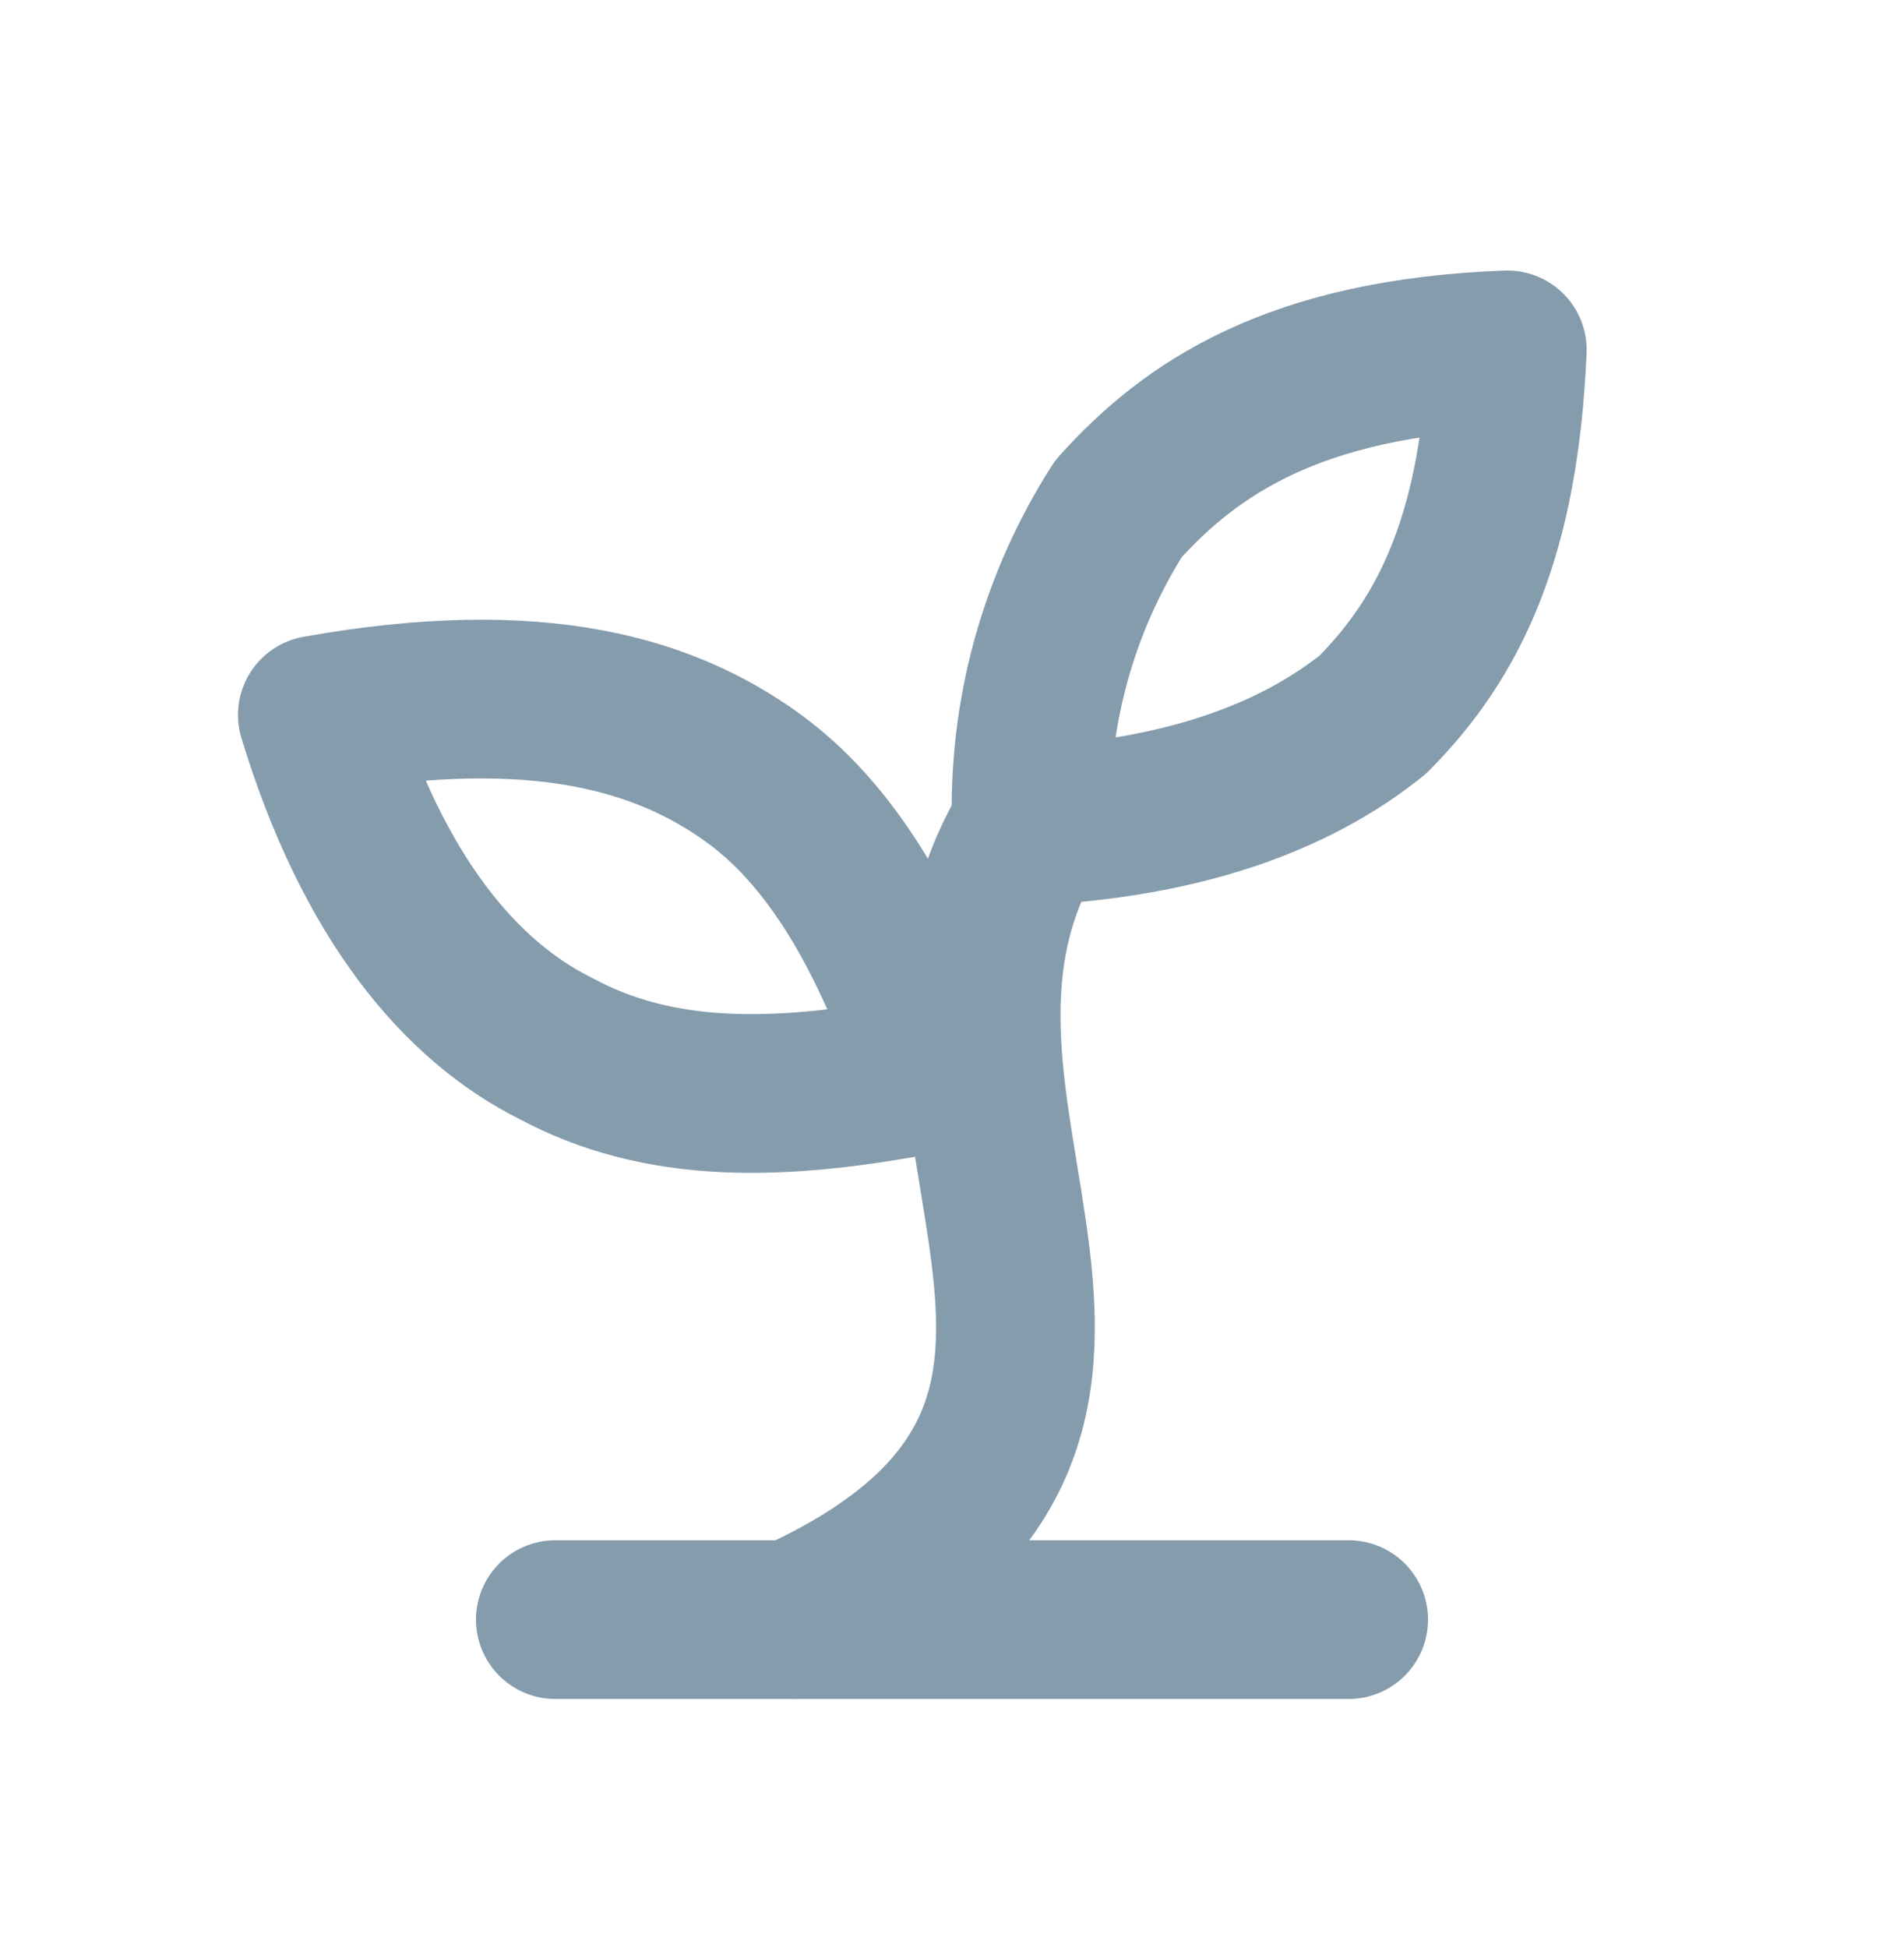
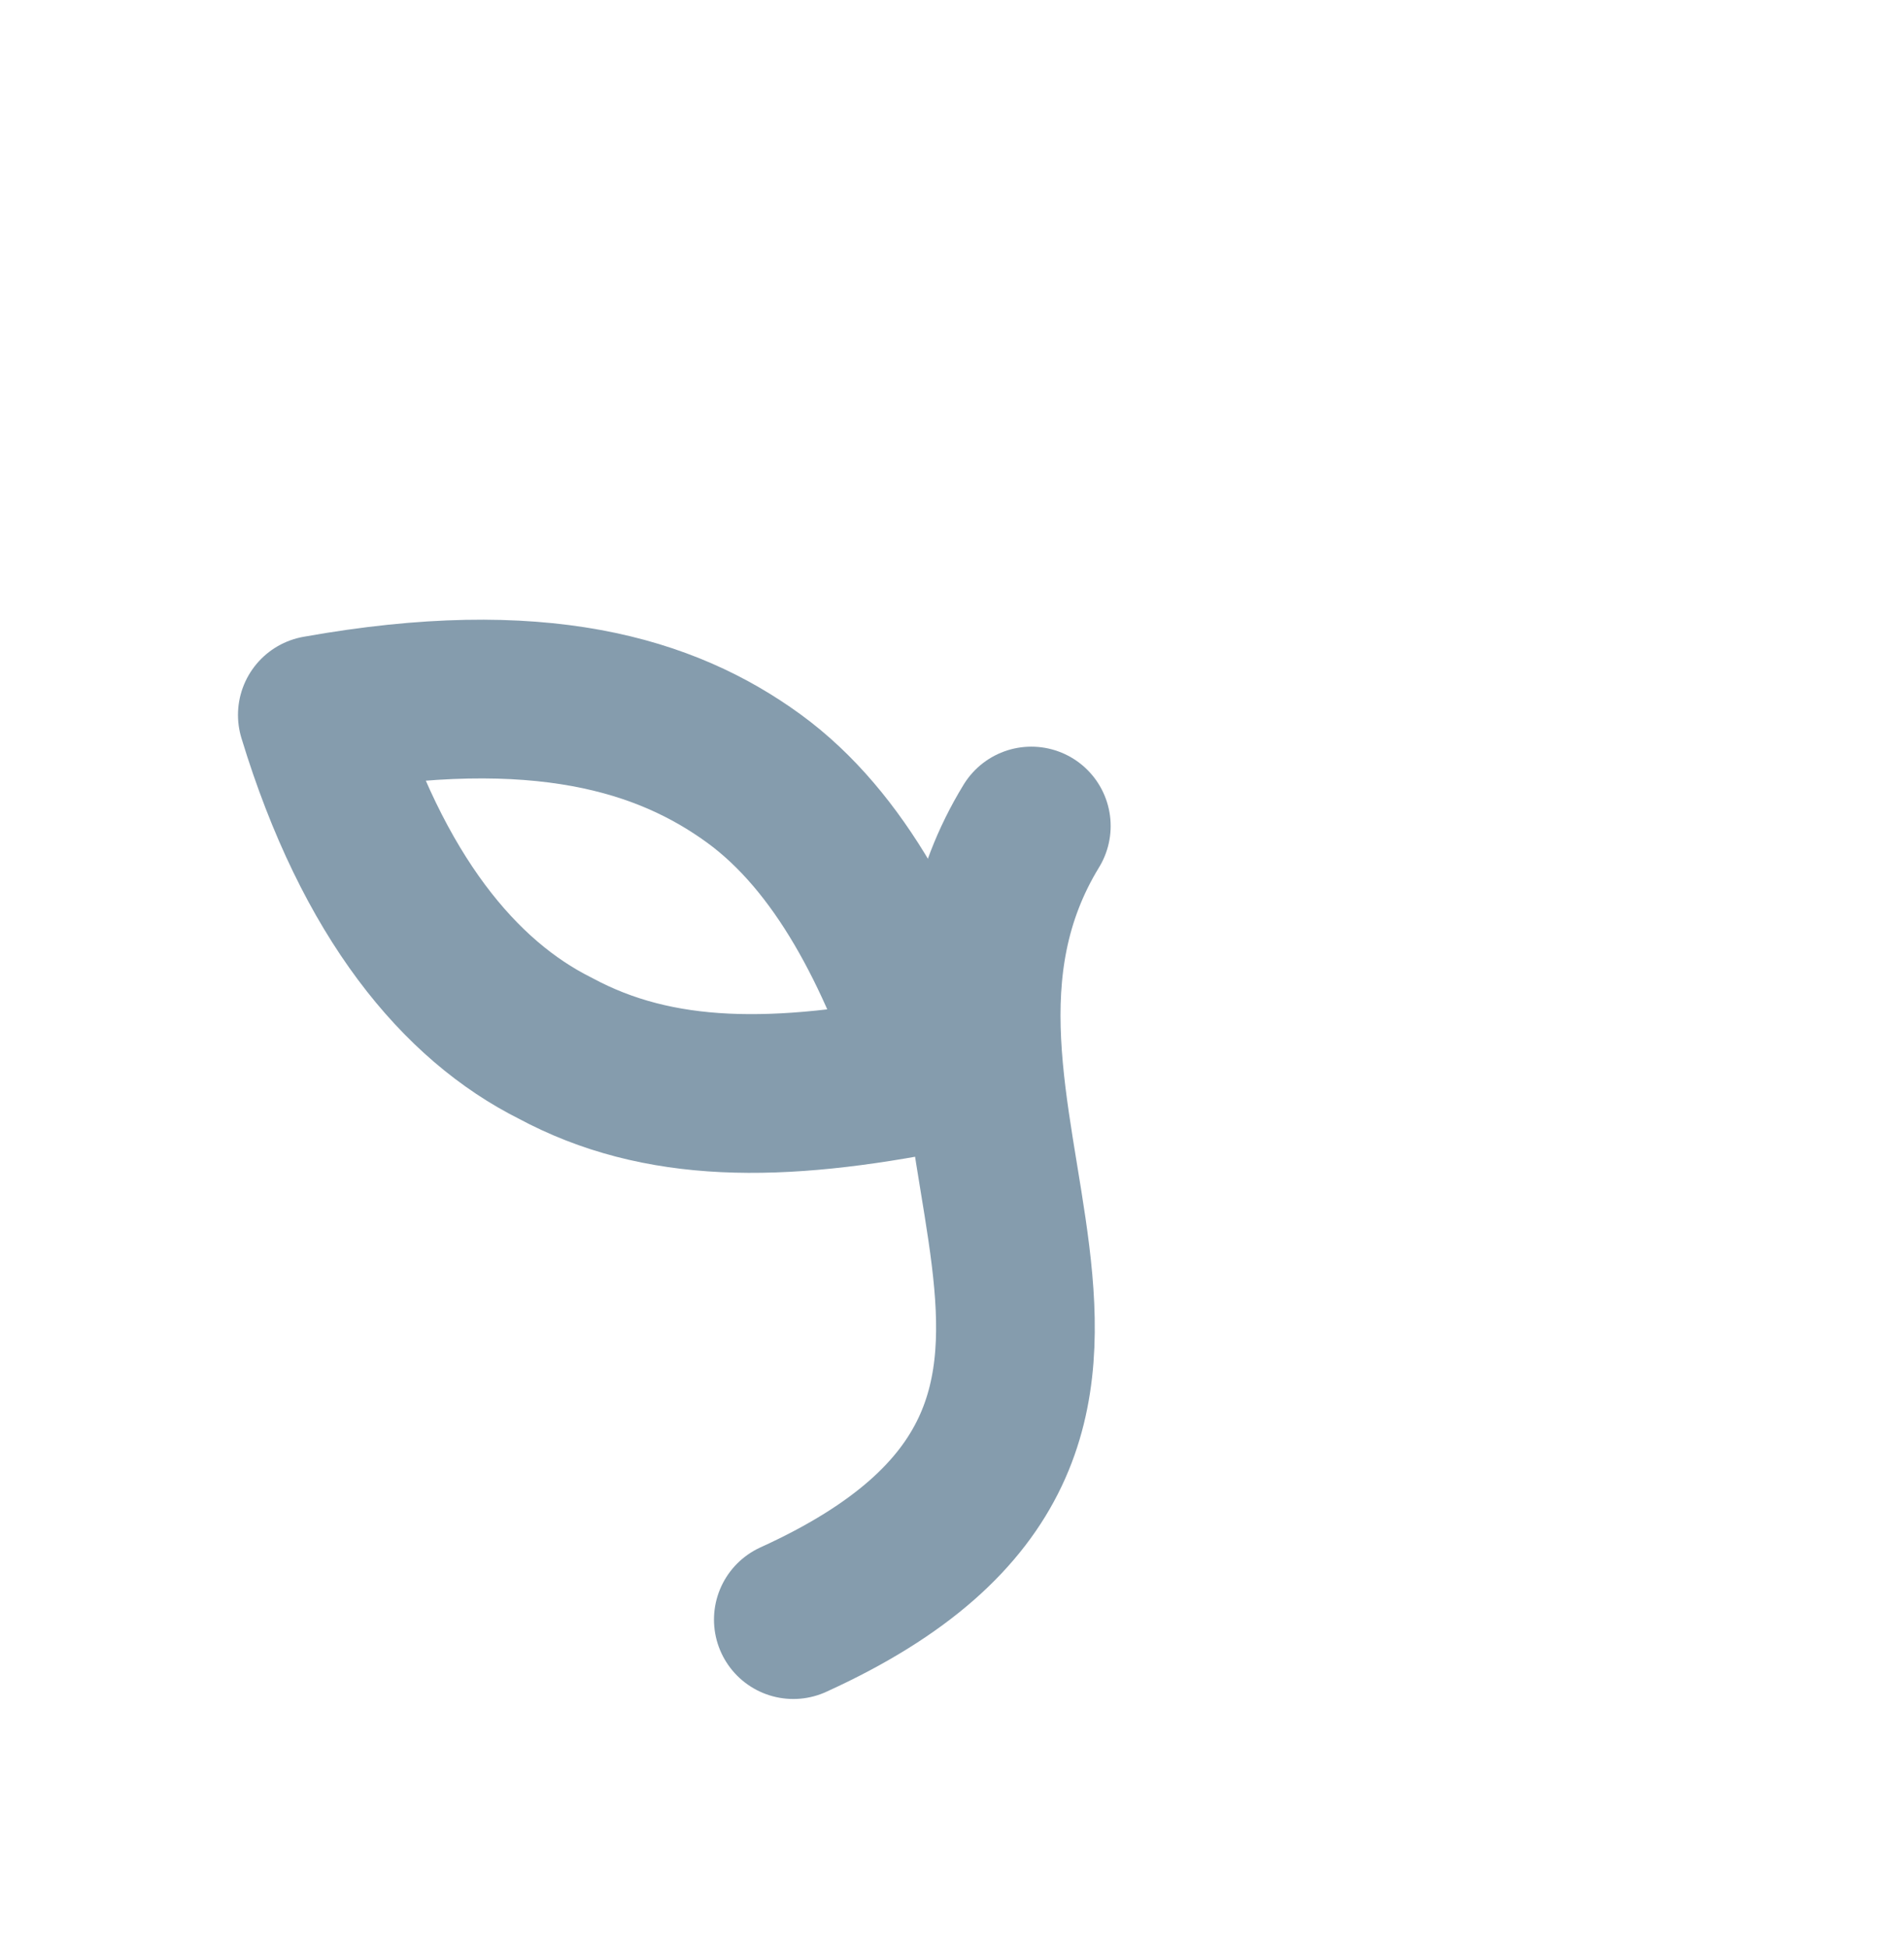
<svg xmlns="http://www.w3.org/2000/svg" width="44" height="45" viewBox="0 0 44 45" fill="none">
-   <path d="M12.833 37.417H31.167" stroke="#859CAD" stroke-width="3.667" stroke-linecap="round" stroke-linejoin="round" />
  <path d="M18.333 37.417C28.417 32.833 19.8 25.683 23.833 19.083" stroke="#859CAD" stroke-width="3.667" stroke-linecap="round" stroke-linejoin="round" />
  <path d="M17.417 17.983C19.433 19.45 20.717 22.017 21.633 24.767C17.967 25.5 15.217 25.5 12.833 24.217C10.633 23.117 8.617 20.733 7.333 16.517C12.467 15.6 15.4 16.517 17.417 17.983Z" stroke="#859CAD" stroke-width="3.667" stroke-linecap="round" stroke-linejoin="round" />
-   <path d="M25.85 11.75C24.452 13.934 23.749 16.491 23.833 19.083C27.317 18.9 29.883 17.983 31.717 16.517C33.55 14.683 34.65 12.3 34.833 8.083C29.883 8.267 27.5 9.917 25.85 11.75Z" stroke="#859CAD" stroke-width="3.667" stroke-linecap="round" stroke-linejoin="round" />
</svg>